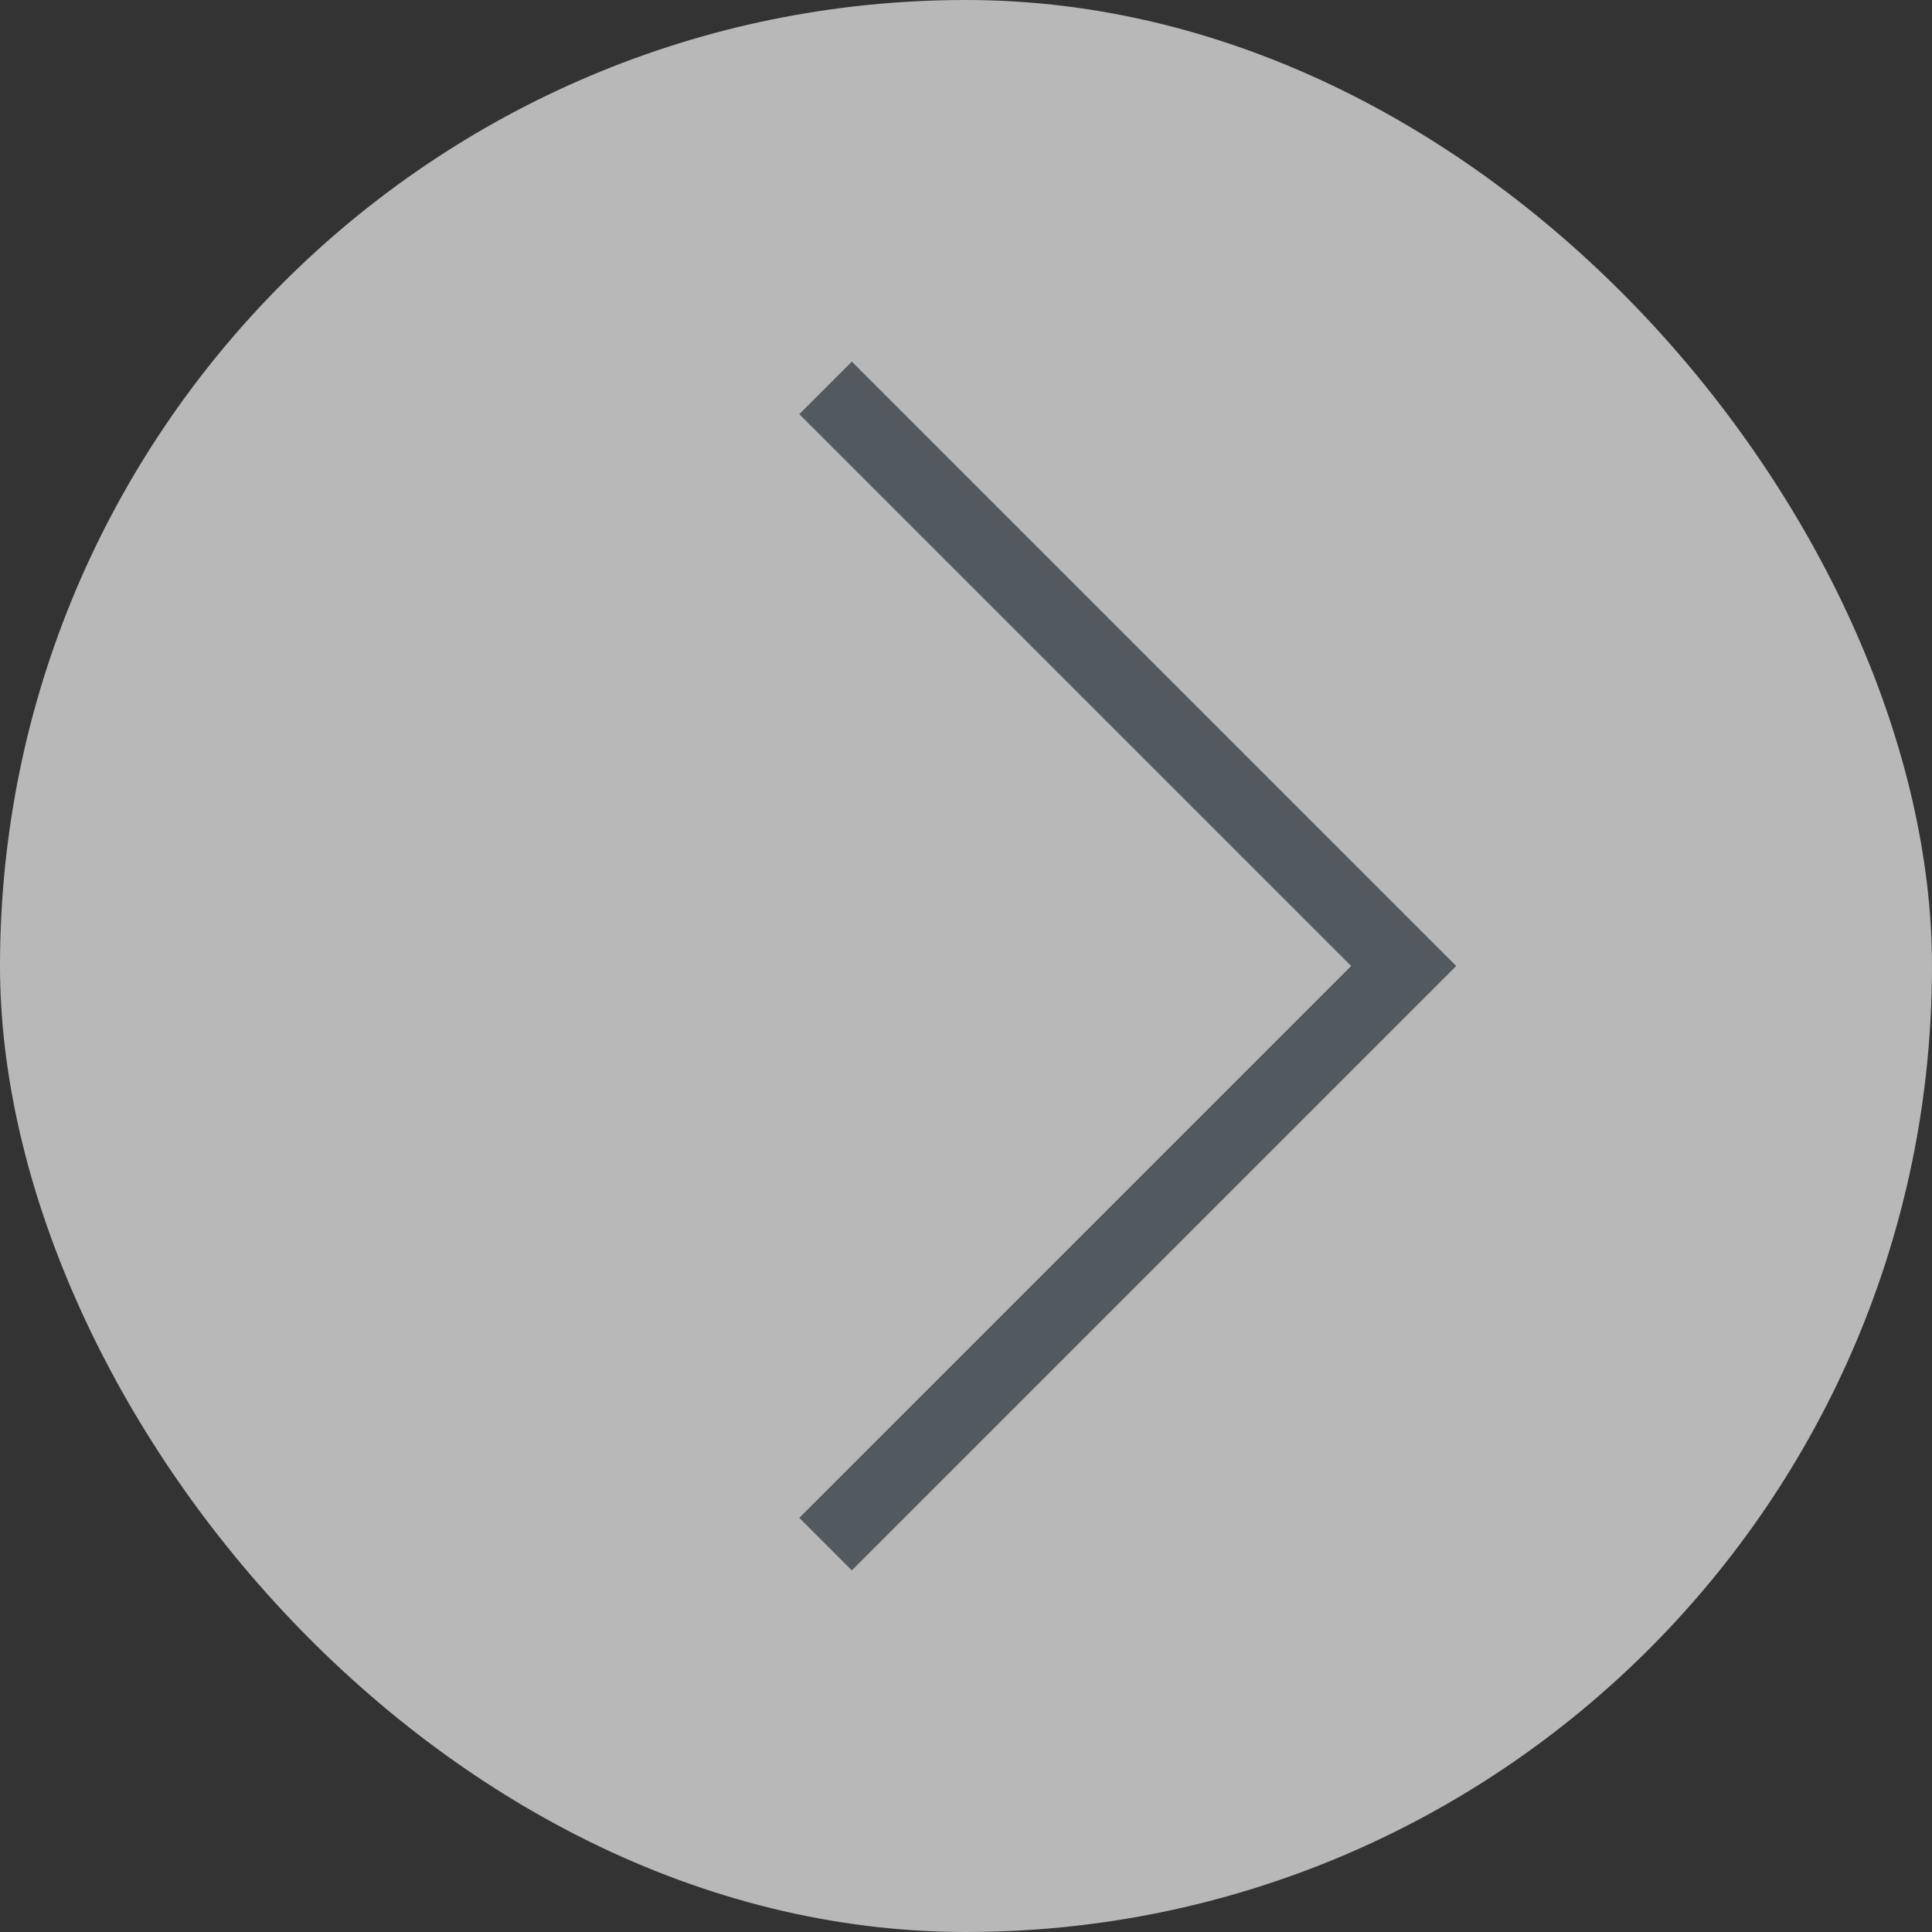
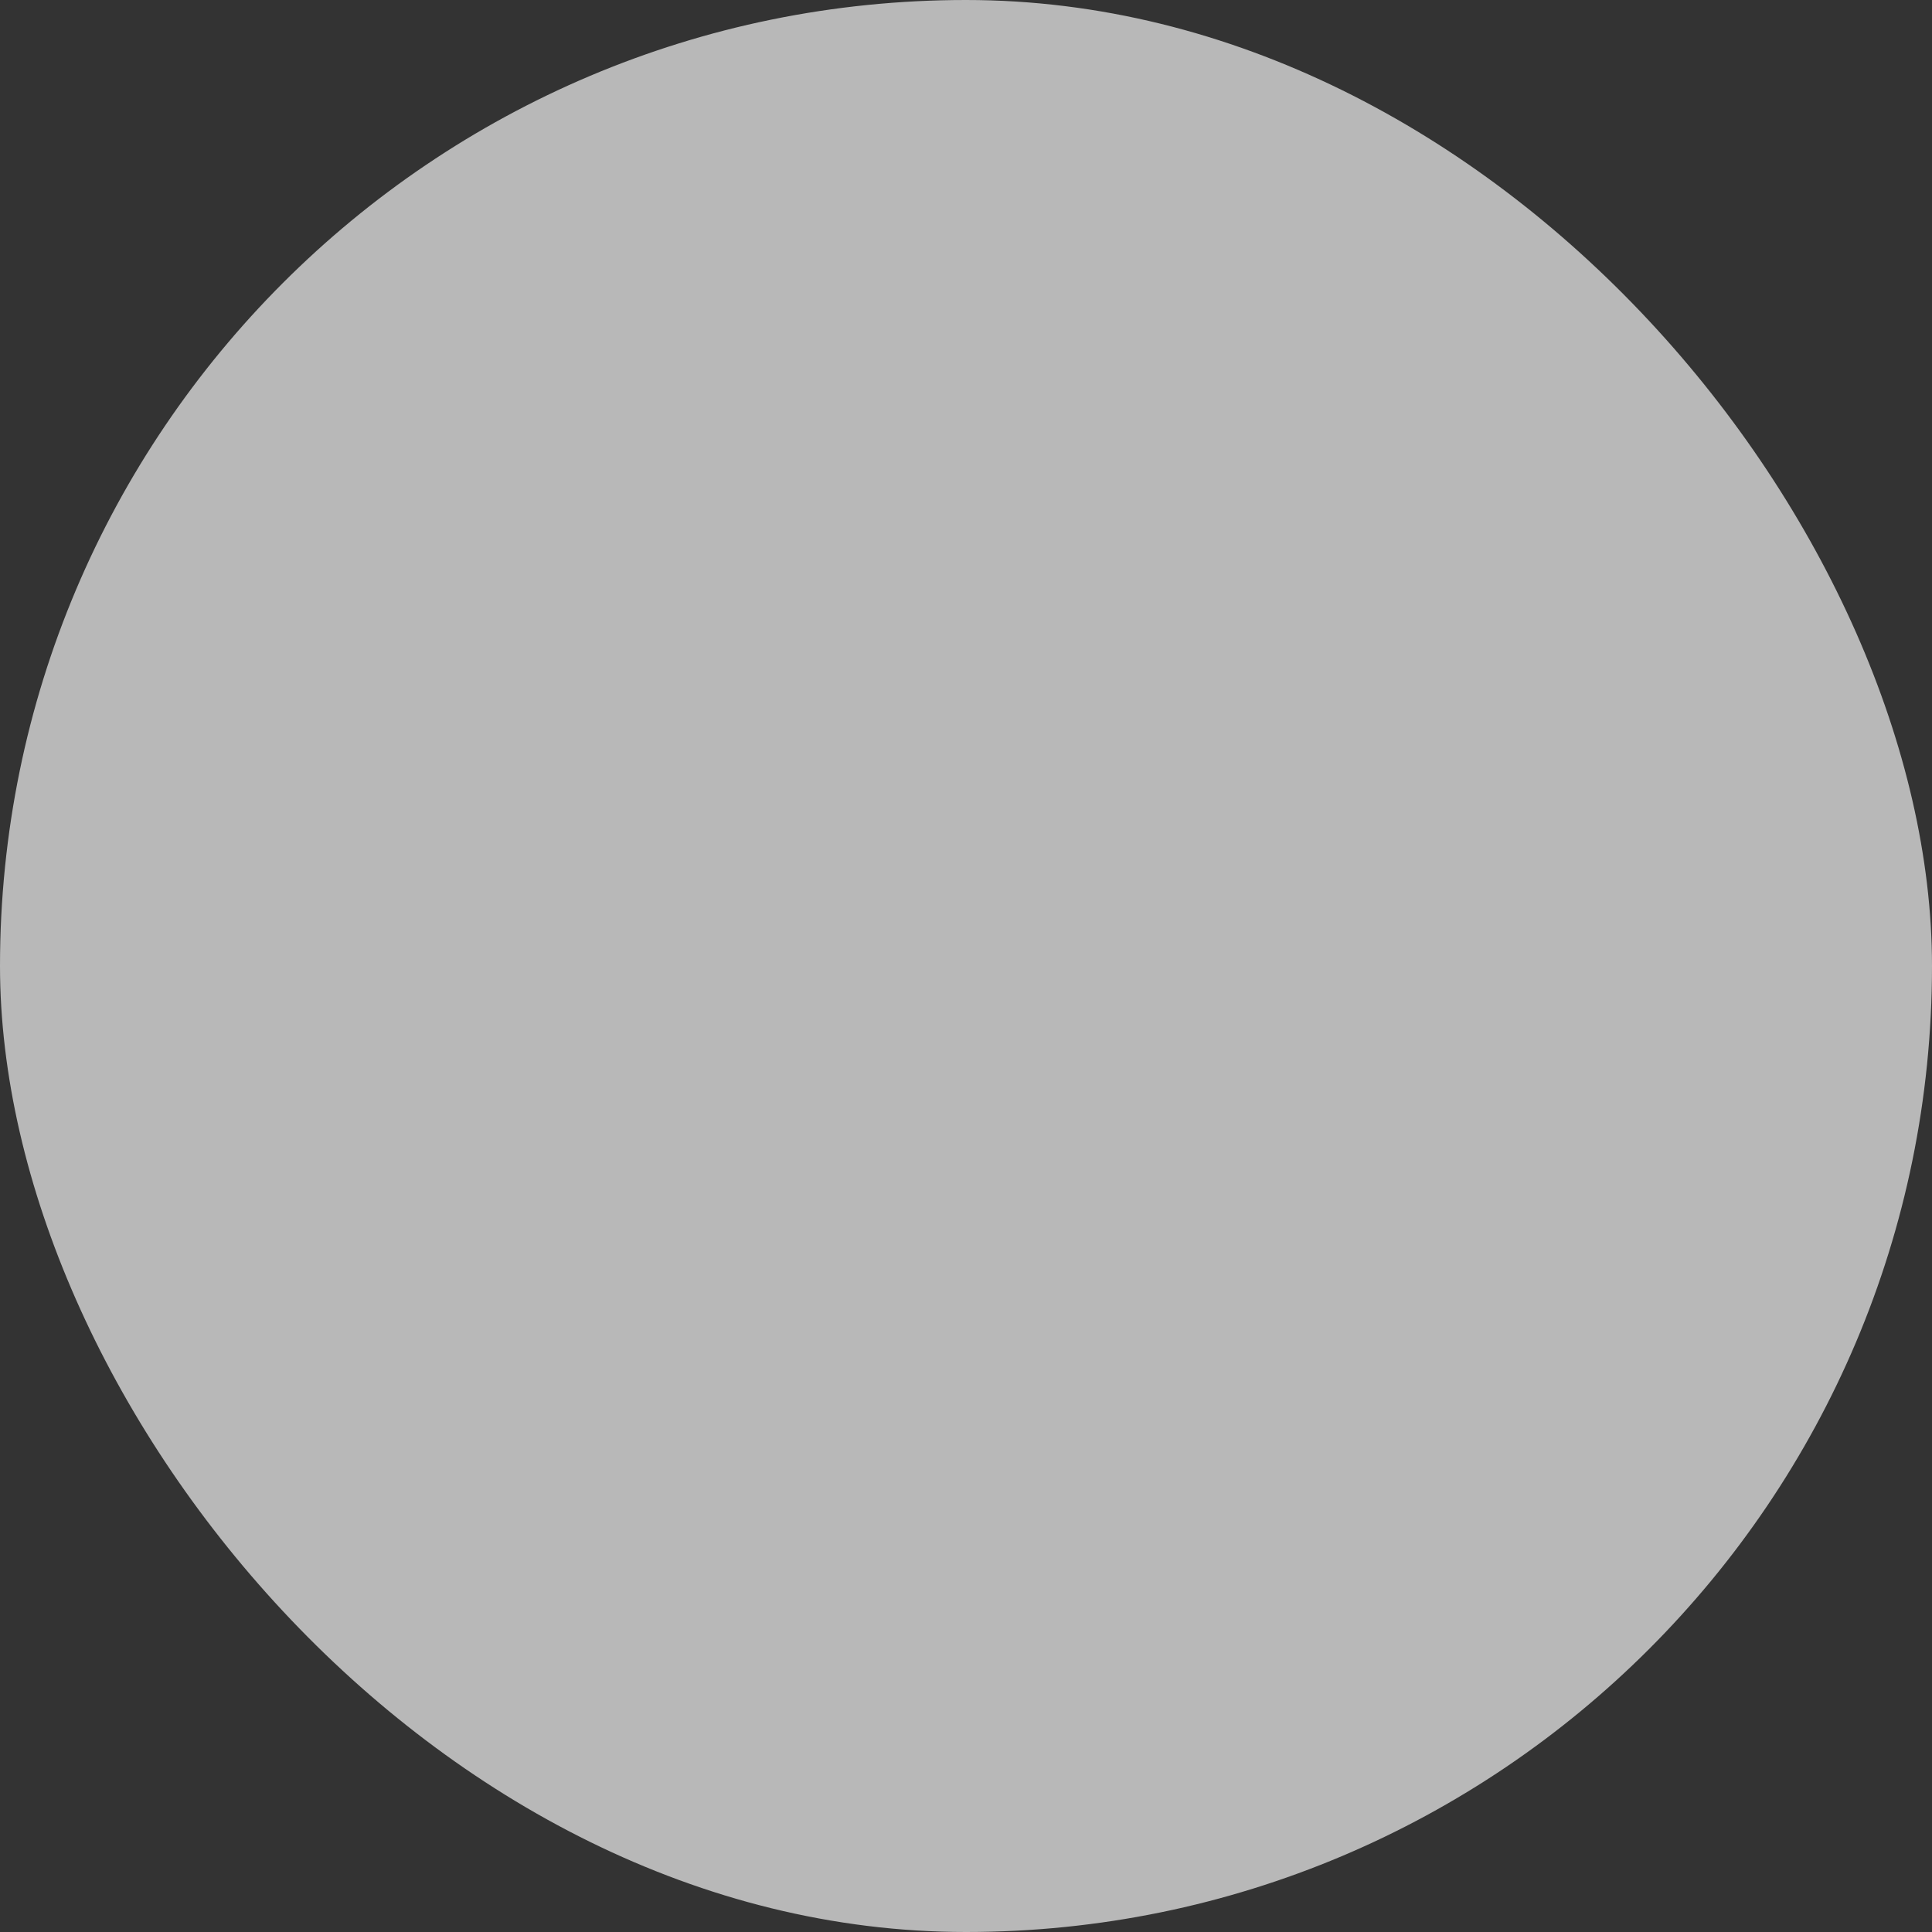
<svg xmlns="http://www.w3.org/2000/svg" id="_レイヤー_2" data-name="レイヤー 2" viewBox="0 0 52 52">
  <rect x="0" y="0" width="52" height="52" fill="#333333" stroke="none" />
  <defs>
    <style>
      .cls-1 {
        fill: none;
        stroke: #525a60;
        stroke-miterlimit: 10;
        stroke-width: 2px;
      }

      .cls-2 {
        fill: #fff;
        opacity: .65;
        stroke-width: 0px;
      }
    </style>
  </defs>
  <g id="_変更_調整" data-name="変更/調整">
    <g>
      <rect class="cls-2" x="0" y="0" width="52" height="52" rx="26" ry="26" transform="translate(52 52) rotate(-180)" />
-       <polyline class="cls-1" points="22.22 41.56 37.78 26 22.22 10.44" />
    </g>
  </g>
</svg>